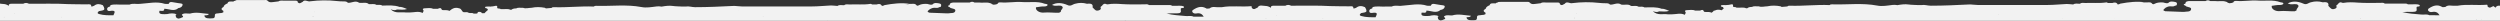
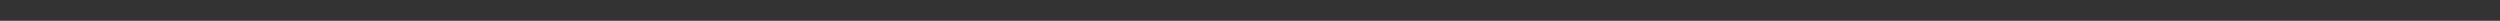
<svg xmlns="http://www.w3.org/2000/svg" width="1680" height="14" viewBox="0 0 1680 14" fill="none">
  <rect x="0" y="0" width="1680" height="14" fill="#333333" stroke="none" />
  <g clip-path="url(#clip0_12161_64307)">
    <path d="M1675.57 4.082C1674.29 4.494 1673.12 6.064 1671.61 4.247C1671.61 3.834 1671.84 3.09 1671.03 3.173C1664.5 3.751 1657.97 2.678 1651.56 3.834C1650.98 3.834 1650.4 3.834 1649.82 3.834C1647.6 4.081 1645.16 3.008 1643.29 4.66C1642.36 4.66 1641.43 5.155 1640.61 4.412C1638.05 3.09 1635.37 3.503 1632.22 5.651C1631.52 5.981 1631.64 6.476 1631.64 6.972C1632.22 7.88 1633.15 8.293 1634.43 8.046C1637.11 7.55 1638.4 8.624 1639.33 10.193C1639.33 10.193 1639.44 10.193 1639.56 10.275H1639.45C1637.11 10.193 1634.78 10.193 1632.45 10.193C1630.82 9.367 1628.96 9.945 1627.21 9.78C1622.9 9.45 1618.58 9.119 1614.39 8.128C1616.72 7.963 1619.05 7.88 1621.5 7.963C1623.48 7.963 1624.3 7.385 1623.95 5.981C1623.95 5.568 1623.95 5.155 1623.95 4.742C1624.41 4.082 1626.74 4.825 1625.93 3.338C1623.83 2.43 1621.5 3.09 1619.28 2.925C1618.93 2.925 1618.58 2.925 1618.12 2.925C1617.42 2.265 1616.37 2.43 1615.44 2.43C1611.13 2.43 1606.81 2.43 1602.62 2.43C1601.69 1.604 1600.41 1.934 1599.36 1.934C1594.46 1.934 1589.45 2.099 1584.56 1.769C1581.18 1.521 1578.03 1.356 1574.77 1.934C1574.53 1.934 1574.42 1.934 1574.3 1.934C1572.55 1.108 1571.74 1.769 1571.04 2.843C1570.69 3.173 1569.87 3.669 1569.99 3.834C1570.57 4.99 1569.99 5.733 1568.47 6.064C1566.73 6.476 1566.14 5.403 1565.33 4.66C1565.09 4.412 1564.86 4.164 1564.63 3.916C1565.09 2.017 1563.93 1.191 1561.25 1.521C1561.13 1.521 1560.9 1.521 1560.78 1.521C1558.22 0.778 1555.65 0.778 1552.97 1.521C1551.23 1.852 1550.06 3.503 1547.85 2.43C1544 0.696 1540.16 0.613 1537.36 2.347C1537.94 2.512 1538.52 2.76 1539.11 2.843C1540.85 3.091 1543.07 2.265 1544.23 3.338C1545.52 4.494 1542.95 5.651 1543.3 6.972C1542.95 7.137 1542.49 7.385 1542.14 7.55C1538.64 7.715 1535.26 7.137 1531.76 7.468C1528.73 7.715 1526.05 5.733 1526.64 3.916C1528.5 3.669 1530.37 3.256 1532.23 3.338C1533.28 3.338 1534.33 3.008 1534.45 2.347C1534.45 1.769 1533.28 1.604 1532.46 1.521H1532.35C1532.35 1.604 1532.35 1.604 1532.35 1.604C1532.35 1.604 1532.35 1.604 1532.46 1.521C1527.57 -0.378 1522.21 0.778 1517.08 0.365C1512.54 0.035 1507.64 1.026 1502.86 0.613C1502.05 0.613 1501.12 0.613 1500.88 1.439C1500.18 2.099 1499.13 2.017 1498.2 2.182C1497.74 2.017 1497.39 1.934 1496.92 1.769C1496.8 1.356 1496.34 1.274 1495.75 1.108C1493.31 0.283 1490.74 1.108 1488.3 0.696C1487.25 0.696 1486.32 0.696 1485.27 0.696C1484.22 0.035 1483.17 0.035 1482.12 0.696C1478.74 0.696 1475.24 0.696 1471.86 0.696C1470.23 0.696 1468.6 0.861 1468.6 2.43C1466.62 3.008 1467.67 3.421 1468.6 3.834C1468.83 3.999 1468.95 4.164 1469.18 4.329C1470.47 4.907 1473.03 4.825 1472.33 6.559C1471.75 8.128 1469.42 7.633 1467.9 7.963C1467.32 8.046 1466.62 7.963 1466.04 7.963C1462.43 7.798 1458.7 7.715 1455.08 7.55C1454.73 7.385 1454.27 7.22 1453.92 7.055C1453.57 6.146 1454.85 5.816 1455.32 5.155C1456.25 4.66 1457.18 4.247 1458.35 4.247C1459.51 4.247 1460.68 4.577 1461.61 3.834C1462.19 3.834 1462.66 3.669 1462.77 3.256C1463.01 2.512 1463.12 1.604 1461.84 1.356C1460.21 1.026 1458.23 0.613 1457.06 2.017C1455.43 2.595 1454.15 1.439 1452.64 1.604C1451 1.604 1449.37 1.769 1447.97 2.512C1447.04 3.09 1446.46 2.843 1445.99 2.182C1444.94 1.108 1443.31 1.769 1442.03 1.604H1441.8C1440.87 1.934 1439.93 1.852 1439 1.769C1439.93 1.769 1440.87 1.687 1441.8 1.604C1436.09 0.696 1430.49 1.439 1424.9 2.43C1424.32 2.678 1423.73 3.09 1422.92 2.925C1422.92 2.843 1422.92 2.678 1422.92 2.595C1422.1 1.521 1420.94 1.521 1419.54 2.017C1418.49 2.017 1417.56 2.017 1416.51 2.017C1416.16 1.852 1415.81 1.521 1415.46 1.604C1410.8 2.347 1406.02 1.769 1401.36 2.017C1400.19 2.017 1398.8 1.604 1397.75 2.512C1396.23 2.595 1394.6 2.017 1393.2 3.008C1391.8 2.925 1390.29 2.678 1388.89 2.678C1384.69 2.843 1380.38 3.338 1376.19 3.338C1360.45 3.421 1344.61 3.338 1328.87 3.338C1327.01 3.338 1325.03 2.925 1323.16 3.008C1314.66 3.421 1306.15 3.834 1297.53 3.834C1295.31 3.834 1293.33 3.008 1291.23 3.421C1290.53 3.421 1289.83 3.421 1289.13 3.421C1286.92 3.256 1284.71 3.338 1282.49 3.008C1280.16 2.678 1277.6 3.008 1275.27 3.421C1275.15 3.503 1275.03 3.503 1274.8 3.421C1273.75 3.256 1272.7 3.173 1271.65 3.338C1268.27 3.751 1264.78 4.412 1261.51 3.751C1251.49 1.852 1241.35 3.256 1231.22 2.925C1230.52 2.925 1229.93 2.925 1229.58 3.421C1220.61 3.008 1211.75 4.164 1202.78 3.834C1202.08 3.834 1201.5 3.834 1201.15 4.329C1199.87 4.412 1198.58 4.577 1197.3 4.66C1197.07 4.494 1196.84 4.329 1196.6 4.247C1193.57 3.669 1190.66 3.586 1187.63 4.247C1185.65 4.247 1183.78 4.99 1181.92 4.247C1180.41 4.412 1178.77 3.834 1177.38 4.66C1176.09 4.66 1174.93 4.825 1174.11 5.568C1173.88 5.568 1173.65 5.568 1173.41 5.568C1171.55 4.66 1169.45 5.32 1167.47 5.155C1167.24 5.155 1167.12 5.155 1166.89 5.155C1166.54 4.412 1164.32 5.155 1164.56 3.999C1164.91 2.595 1163.62 2.843 1162.69 3.091C1161.06 3.503 1159.54 3.338 1157.91 3.421C1157.33 3.421 1156.4 3.421 1156.4 3.999C1156.4 4.494 1157.21 4.577 1157.8 4.742C1158.03 5.073 1158.26 5.403 1158.38 5.651C1157.91 6.064 1157.45 6.476 1156.98 6.889C1156.98 6.889 1156.75 6.889 1156.63 6.807C1154.88 6.311 1153.6 6.476 1152.44 7.055C1151.85 7.055 1151.39 7.22 1151.27 7.715C1150.92 7.963 1150.57 8.293 1150.22 8.541C1149.06 7.963 1147.66 8.046 1146.26 8.046C1145.79 8.046 1145.21 8.046 1144.98 7.633C1144.51 6.311 1143.58 6.559 1142.41 7.137C1141.37 7.137 1140.2 7.137 1139.15 7.137C1137.4 6.311 1135.54 6.807 1133.67 6.807C1132.74 6.807 1131.69 7.22 1132.74 8.128C1132.86 8.789 1132.51 9.367 1132.16 9.945C1129.36 8.541 1126.45 9.615 1123.65 9.615C1122.72 9.615 1121.67 9.615 1120.74 9.615C1117.59 9.119 1113.86 10.606 1110.72 7.55C1110.72 7.55 1110.72 7.55 1110.83 7.55C1112.7 8.211 1113.86 8.211 1114.91 7.633H1115.14C1117.24 7.633 1119.46 8.046 1121.67 7.302C1119.18 6.201 1117.51 5.733 1116.66 5.898C1113.05 4.577 1109.2 4.907 1105.47 4.99C1105.36 4.99 1105.12 4.99 1105.01 4.99C1103.84 4.164 1102.44 4.66 1101.04 4.494C1099.53 3.503 1097.66 4.247 1096.03 3.999C1094.28 2.43 1091.72 3.503 1089.51 3.091C1086.94 1.274 1084.38 3.421 1081.81 3.091C1081.81 3.173 1081.81 3.173 1081.81 3.173C1081.81 3.173 1081.81 3.173 1081.93 3.091C1081.23 2.182 1080.07 2.182 1078.9 2.182C1077.39 2.182 1075.99 2.099 1074.47 1.934C1068.53 1.274 1062.59 1.356 1056.64 2.099C1055.01 2.595 1052.91 0.53 1051.52 2.512C1050.47 2.925 1049.53 4.164 1048.25 2.76C1048.25 1.604 1047.2 1.687 1046.04 1.687C1044.41 1.687 1042.66 1.687 1041.03 1.687C1040.68 1.687 1040.33 1.687 1039.98 1.687C1038.46 1.852 1036.71 1.191 1035.32 2.182C1033.92 2.347 1032.64 2.512 1031.24 2.678C1029.96 2.843 1028.91 2.76 1028.09 1.852C1027.51 1.026 1026.46 1.274 1025.53 1.274C1019.82 1.274 1014.22 1.274 1008.51 1.274C1007.7 1.274 1006.76 1.191 1006.18 1.769C1005.83 1.934 1005.25 1.769 1005.13 2.265C1004.9 2.265 1004.67 2.265 1004.55 2.265C1003.04 2.265 1001.4 1.934 1001.05 3.503C999.656 4.082 998.607 4.742 998.374 5.898C998.141 5.981 997.908 6.146 997.791 6.229C996.509 7.137 996.976 7.88 998.258 8.541C998.258 8.871 998.258 9.119 998.258 9.45C998.258 9.45 998.257 9.532 998.374 9.615V9.45C997.675 9.78 996.976 10.11 996.043 10.028C994.761 10.441 992.431 9.862 992.547 11.514C992.547 12.836 992.431 13.661 990.333 13.579C988.352 13.579 985.905 13.909 985.438 11.679C986.371 11.266 987.886 11.927 988.468 10.606C984.157 10.275 980.078 9.119 975.882 10.358C975.766 10.441 975.649 10.441 975.533 10.358C973.901 10.441 972.27 9.862 970.755 10.771C970.289 11.101 970.172 11.432 970.755 11.679C972.037 12.918 970.172 12.918 969.473 13.414C969.007 13.496 968.541 13.661 968.191 13.744C966.21 13.414 966.21 12.257 966.21 11.184C966.443 11.101 966.676 11.019 966.909 10.936C964.811 9.862 962.714 10.193 960.499 10.688C959.917 10.688 959.218 10.688 958.635 10.771C956.421 10.771 954.556 10.606 955.372 8.459C955.372 8.459 955.372 8.459 955.255 8.459C956.654 8.459 958.751 9.119 958.518 7.137C958.518 7.137 958.518 7.137 958.518 7.055C958.518 7.055 958.518 7.055 958.518 7.137C961.781 7.137 965.161 9.284 968.074 6.642V6.559C968.074 6.559 968.074 6.559 968.074 6.642C969.939 6.476 970.871 5.32 970.871 4.329C970.871 3.503 969.123 3.503 967.958 3.338C966.676 3.09 965.277 2.925 963.996 2.678C962.481 2.347 961.781 2.925 961.548 3.834C961.548 3.834 961.548 3.834 961.548 3.916C961.548 3.916 961.548 3.916 961.548 3.834C960.733 3.834 959.684 3.999 958.984 3.834C953.391 2.017 947.797 3.503 942.203 3.834C939.872 4.247 937.425 3.256 935.211 4.412C933.812 4.412 932.53 4.412 931.132 4.412C931.132 4.412 930.899 4.412 930.782 4.412C927.986 4.577 924.956 3.916 922.275 4.825C922.275 4.825 922.042 4.99 922.159 4.99C922.159 5.073 922.392 5.155 922.508 5.238C922.275 5.403 922.159 5.568 921.926 5.733C920.527 6.064 919.945 6.807 920.178 7.798C920.178 8.293 920.993 8.871 921.809 8.706C926.82 7.88 924.956 10.028 924.373 11.597V11.762C924.489 11.762 924.489 11.762 924.373 11.845C924.373 11.845 924.373 11.679 924.373 11.597C921.11 11.597 917.963 11.679 914.817 10.771C913.418 10.358 913.652 9.945 914.118 9.284C914.351 9.119 914.467 8.954 914.7 8.789C918.43 8.211 918.663 7.963 917.963 6.064C917.73 5.651 917.497 5.238 917.264 4.825C915.283 3.916 913.302 3.669 911.437 5.155C910.855 5.485 910.272 5.733 909.456 5.651C909.456 5.568 909.456 5.403 909.456 5.32C909.456 3.834 907.708 4.247 906.543 4.247C902.231 4.164 897.919 4.247 893.724 4.082C885.449 3.586 877.175 3.916 868.901 3.834H867.619C866.337 3.173 865.055 3.09 863.774 3.834C861.21 3.834 858.646 3.834 856.082 3.834C854.567 3.834 853.868 4.164 854.101 5.238C853.052 4.577 851.77 3.999 850.488 3.999C848.624 3.999 846.176 2.925 845.128 5.073C843.846 5.485 842.68 7.055 841.165 5.238C841.165 4.825 841.398 4.082 840.583 4.164C834.057 4.742 827.531 3.669 821.121 4.825C820.538 4.825 819.956 4.825 819.373 4.825C817.159 5.073 814.711 3.999 812.847 5.651C811.915 5.651 810.982 6.146 810.166 5.403C807.603 4.082 804.922 4.494 801.776 6.642C801.077 6.972 801.193 7.467 801.193 7.963C801.776 8.871 802.708 9.284 803.99 9.037C806.67 8.541 807.952 9.615 808.885 11.184C808.885 11.184 809.001 11.184 809.118 11.266L809.001 11.184C806.67 11.184 804.34 11.184 802.009 11.184C800.377 10.358 798.513 10.936 796.765 10.771C792.453 10.441 788.141 10.11 783.946 9.119C786.276 8.954 788.607 8.871 791.054 8.954C793.036 8.954 793.851 8.376 793.502 6.972C793.502 6.559 793.502 6.146 793.502 5.733C793.968 5.073 796.299 5.816 795.483 4.329C793.385 3.421 791.054 4.082 788.84 3.916C788.491 3.916 788.141 3.916 787.675 3.916C786.976 3.256 785.927 3.421 784.994 3.421C780.683 3.421 776.371 3.421 772.175 3.421C771.243 2.595 769.961 2.925 768.912 2.925C764.018 2.925 759.007 3.09 754.112 2.76C750.733 2.512 747.586 2.347 744.323 2.925C744.09 2.925 743.973 2.925 743.857 2.925C742.109 2.099 741.293 2.76 740.594 3.834C740.244 4.164 739.428 4.66 739.545 4.825C740.128 5.981 739.545 6.724 738.03 7.055C736.282 7.468 735.699 6.394 734.883 5.651C734.65 5.403 734.417 5.155 734.184 4.907C734.65 3.008 733.485 2.182 730.805 2.512C730.688 2.512 730.455 2.512 730.339 2.512C727.775 1.769 725.211 1.769 722.531 2.512C720.782 2.843 719.617 4.494 717.403 3.421C713.557 1.687 709.711 1.604 706.915 3.338C707.497 3.503 708.08 3.751 708.663 3.834C710.411 4.081 712.625 3.256 713.79 4.329C715.072 5.485 712.508 6.642 712.858 7.963C712.508 8.128 712.042 8.376 711.693 8.541C708.196 8.706 704.817 8.128 701.321 8.459C698.291 8.706 695.61 6.724 696.193 4.907C698.058 4.66 699.922 4.247 701.787 4.329C702.836 4.329 703.885 3.999 704.001 3.338C704.001 2.76 702.836 2.595 702.02 2.512H701.904C701.904 2.595 701.904 2.595 701.904 2.595C701.904 2.595 701.903 2.595 702.02 2.512C697.125 0.613 691.765 1.769 686.637 1.356C682.092 1.026 677.198 2.017 672.419 1.604C671.604 1.604 670.671 1.604 670.438 2.43C669.739 3.091 668.69 3.008 667.758 3.173C667.292 3.008 666.942 2.925 666.476 2.76C666.36 2.347 665.893 2.265 665.311 2.099C662.864 1.274 660.3 2.099 657.852 1.687C656.804 1.687 655.871 1.687 654.822 1.687C653.774 1.026 652.725 1.026 651.676 1.687C648.296 1.687 644.8 1.687 641.421 1.687C639.789 1.687 638.158 1.852 638.158 3.421C636.177 3.999 637.225 4.412 638.158 4.825C638.391 4.99 638.507 5.155 638.74 5.32C640.022 5.898 642.586 5.816 641.887 7.55C641.304 9.119 638.973 8.624 637.458 8.954C636.876 9.037 636.176 8.954 635.594 8.954C631.981 8.789 628.252 8.706 624.639 8.541C624.29 8.376 623.823 8.211 623.474 8.046C623.124 7.137 624.406 6.807 624.872 6.146C625.805 5.651 626.737 5.238 627.902 5.238C629.068 5.238 630.233 5.568 631.165 4.825C631.748 4.825 632.214 4.66 632.331 4.247C632.564 3.503 632.68 2.595 631.398 2.347C629.767 2.017 627.786 1.604 626.62 3.008C624.989 3.586 623.707 2.43 622.192 2.595C620.56 2.595 618.929 2.76 617.531 3.503C616.598 4.082 616.016 3.834 615.549 3.173C614.501 2.099 612.869 2.76 611.587 2.595H611.354C610.422 2.925 609.489 2.843 608.557 2.76C609.489 2.76 610.422 2.678 611.354 2.595C605.644 1.687 600.05 2.43 594.456 3.421C593.873 3.669 593.291 4.082 592.475 3.916C592.475 3.834 592.475 3.669 592.475 3.586C591.659 2.512 590.494 2.512 589.095 3.008C588.047 3.008 587.114 3.008 586.065 3.008C585.716 2.843 585.366 2.512 585.017 2.595C580.355 3.338 575.577 2.76 570.916 3.008C569.75 3.008 568.352 2.595 567.303 3.503C565.788 3.586 564.156 3.008 562.758 3.999C561.36 3.916 559.845 3.669 558.446 3.669C554.251 3.834 549.939 4.329 545.744 4.329C530.011 4.412 514.162 4.329 498.429 4.329C496.565 4.329 494.584 3.916 492.719 3.999C484.212 4.412 475.705 4.825 467.081 4.825C464.867 4.825 462.886 3.999 460.788 4.412C460.089 4.412 459.39 4.412 458.69 4.412C456.476 4.247 454.262 4.329 452.048 3.999C449.717 3.669 447.153 3.999 444.822 4.412C444.706 4.494 444.589 4.494 444.356 4.412C443.307 4.247 442.259 4.164 441.21 4.329C437.83 4.742 434.334 5.403 431.071 4.742C421.049 2.843 410.91 4.247 400.771 3.916C400.072 3.916 399.489 3.916 399.14 4.412C390.166 3.999 381.31 5.155 372.336 4.825C371.637 4.825 371.054 4.825 370.705 5.32C369.423 5.403 368.141 5.568 366.859 5.651C366.626 5.485 366.393 5.32 366.16 5.238C363.13 4.66 360.216 4.577 357.186 5.238C355.205 5.238 353.341 5.981 351.476 5.238C349.961 5.403 348.33 4.825 346.931 5.651C345.649 5.651 344.484 5.816 343.668 6.559C343.435 6.559 343.202 6.559 342.969 6.559C341.104 5.651 339.007 6.311 337.025 6.146C336.792 6.146 336.676 6.146 336.443 6.146C336.093 5.403 333.879 6.146 334.112 4.99C334.462 3.586 333.18 3.834 332.247 4.082C330.616 4.494 329.101 4.329 327.469 4.412C326.887 4.412 325.954 4.412 325.954 4.99C325.954 5.485 326.77 5.568 327.353 5.733C327.586 6.064 327.819 6.394 327.936 6.642C327.469 7.055 327.003 7.468 326.537 7.88C326.537 7.88 326.421 7.963 326.304 8.128C326.304 8.211 326.071 8.376 325.954 8.459C325.838 8.624 325.721 8.706 325.605 8.871C325.488 8.871 325.255 8.871 325.139 8.871C324.673 8.871 324.323 8.871 323.857 8.871C323.624 8.293 323.041 7.963 322.109 7.963C321.41 7.963 320.827 8.128 320.943 8.706C320.943 8.706 320.943 8.789 320.943 8.871C320.71 8.871 320.477 9.037 320.244 9.119C319.778 9.119 319.428 9.119 318.962 9.119C318.729 9.119 318.496 9.119 318.263 9.119C317.331 8.376 316.049 9.037 315 8.624C314.068 7.88 312.786 8.293 311.62 8.211C309.989 7.633 310.455 5.898 308.474 5.568C305.56 4.66 303.812 5.898 302.064 7.302C300.899 6.724 299.501 6.807 298.102 6.807C297.636 6.807 297.053 6.807 296.82 6.394C296.354 5.073 295.422 5.32 294.256 5.898C293.208 5.898 292.042 5.898 290.993 5.898C289.245 5.073 287.381 5.568 285.516 5.568C284.584 5.568 283.535 5.981 284.584 6.889C284.7 7.55 284.351 8.128 284.001 8.706C281.204 7.302 278.291 8.376 275.494 8.376C274.562 8.376 273.513 8.376 272.58 8.376C269.434 7.88 265.705 9.367 262.558 6.311C262.558 6.311 262.558 6.311 262.675 6.311C264.539 6.972 265.705 6.972 266.754 6.394H266.987C269.084 6.394 271.299 6.807 273.513 6.064C271.027 4.962 269.356 4.494 268.502 4.66C264.889 3.338 261.043 3.669 257.314 3.751C257.198 3.751 256.964 3.751 256.848 3.751C255.683 2.925 254.284 3.421 252.886 3.256C251.371 2.265 249.506 3.008 247.875 2.76C246.127 1.191 243.563 2.265 241.348 1.852C238.785 0.035 236.221 2.182 233.657 1.852C233.657 1.934 233.657 1.934 233.657 1.934C233.657 1.934 233.657 1.934 233.774 1.852C233.074 0.943 231.909 0.943 230.744 0.943C229.229 0.943 227.83 0.861 226.315 0.696C220.372 0.035 214.428 0.117 208.485 0.861C206.853 1.356 204.756 -0.708 203.357 1.274C202.309 1.687 201.376 2.925 200.094 1.521C200.094 0.365 199.045 0.448 197.88 0.448C196.249 0.448 194.501 0.448 192.869 0.448C192.519 0.448 192.17 0.448 191.82 0.448C190.305 0.613 188.557 -0.048 187.159 0.943C185.76 1.108 184.478 1.274 183.08 1.439C181.798 1.604 180.749 1.521 179.933 0.613C179.351 -0.213 178.302 0.035 177.37 0.035C171.659 0.035 166.065 0.035 160.355 0.035C159.539 0.035 158.607 -0.048 158.024 0.53C157.675 0.695 157.092 0.53 156.976 1.026C156.742 1.026 156.509 1.026 156.393 1.026C154.878 1.026 153.246 0.696 152.897 2.265C151.498 2.843 150.449 3.503 150.216 4.66C149.983 4.742 149.75 4.907 149.634 4.99C148.352 5.898 148.818 6.642 150.1 7.302C150.1 7.633 150.1 7.88 150.1 8.211C150.1 8.211 150.1 8.293 150.216 8.376V8.211C149.517 8.541 148.818 8.871 147.886 8.789C146.604 9.202 144.273 8.624 144.39 10.275C144.39 11.597 144.273 12.423 142.175 12.34C140.194 12.34 137.747 12.67 137.281 10.441C138.213 10.028 139.728 10.688 140.311 9.367C135.999 9.037 131.92 7.88 127.725 9.119C127.608 9.202 127.492 9.202 127.375 9.119C125.744 9.202 124.112 8.624 122.597 9.532C122.131 9.862 122.014 10.193 122.597 10.441C123.879 11.679 122.014 11.679 121.315 12.175C120.849 12.258 120.383 12.423 120.033 12.505C118.052 12.175 118.052 11.019 118.052 9.945C118.285 9.862 118.518 9.78 118.751 9.697C116.654 8.624 114.556 8.954 112.342 9.45C111.759 9.45 111.06 9.45 110.477 9.532C108.263 9.532 106.398 9.367 107.214 7.22C107.214 7.22 107.214 7.22 107.098 7.22C108.496 7.22 110.594 7.88 110.361 5.898C110.361 5.898 110.361 5.898 110.361 5.816C110.361 5.816 110.361 5.816 110.361 5.898C113.624 5.898 117.003 8.046 119.917 5.403V5.32C119.917 5.32 119.917 5.32 119.917 5.403C121.781 5.238 122.714 4.082 122.714 3.091C122.714 2.265 120.966 2.265 119.8 2.099C118.518 1.852 117.12 1.687 115.838 1.439C114.323 1.108 113.624 1.687 113.391 2.595C113.391 2.595 113.391 2.595 113.391 2.678C113.391 2.678 113.391 2.678 113.391 2.595C112.575 2.595 111.526 2.76 110.827 2.595C105.233 0.778 99.639 2.265 94.046 2.595C91.715 2.925 89.267 2.017 87.053 3.091C85.655 3.091 84.373 3.091 82.975 3.091C82.975 3.091 82.741 3.091 82.625 3.091C79.828 3.256 76.798 2.595 74.118 3.503C74.118 3.503 73.885 3.669 74.001 3.669C74.001 3.751 74.234 3.834 74.351 3.916C74.118 4.082 74.001 4.247 73.768 4.412C72.37 4.742 71.787 5.485 72.02 6.476C72.02 6.972 72.836 7.55 73.651 7.385C78.663 6.559 76.798 8.706 76.215 10.275V10.441C76.332 10.441 76.332 10.441 76.215 10.523C76.215 10.523 76.215 10.358 76.215 10.275C72.952 10.275 69.806 10.358 66.659 9.45C65.261 9.037 65.494 8.624 65.96 7.963C66.193 7.798 66.31 7.633 66.543 7.468C70.272 6.889 70.505 6.642 69.806 4.742C69.573 4.329 69.34 3.916 69.107 3.503C67.009 2.595 65.144 2.347 63.28 3.834C62.697 4.164 62.114 4.412 61.299 4.329C61.299 4.247 61.299 4.082 61.299 3.999C61.299 2.512 59.55 2.925 58.385 2.925C54.073 2.843 49.761 2.925 45.566 2.76C37.292 2.265 29.018 2.595 20.744 2.512C20.277 2.512 19.928 2.512 19.462 2.512C18.18 1.852 16.898 1.769 15.616 2.512C13.052 2.512 10.488 2.512 7.925 2.512C6.41 2.512 5.71 2.843 5.943 3.916C4.895 3.256 3.613 2.678 2.331 2.678C1.632 2.678 0.699 2.512 0 2.43V93.191C2.564 93.686 5.011 93.604 7.575 93.191C7.925 93.191 8.274 93.191 8.507 93.026C10.139 92.695 11.537 91.787 13.518 92.117C13.985 92.365 14.451 92.695 14.917 92.943C15.616 94.099 17.014 93.934 18.296 93.852C19.345 94.182 20.394 94.512 21.443 94.843C22.492 95.503 23.541 95.503 24.589 94.843C26.337 94.677 28.202 95.255 29.717 94.43H29.95C29.95 94.347 30.183 94.347 30.183 94.347C32.747 94.264 35.427 94.76 37.991 94.182C38.224 94.182 38.457 94.182 38.69 94.017C39.273 94.017 39.972 93.934 40.555 93.852C41.254 93.852 41.837 93.934 42.536 94.017C45.1 94.677 47.78 94.925 50.461 94.925H50.927C53.024 95.916 55.239 95.173 57.453 95.421C57.686 95.586 58.035 95.586 58.385 95.668C60.599 96.246 62.93 96.081 65.261 95.503L65.494 95.421H65.844C66.543 95.255 67.242 95.255 67.941 95.255C67.242 95.255 66.543 95.421 65.844 95.421C67.359 95.338 69.106 95.916 70.505 95.008C70.971 95.008 71.321 95.008 71.787 95.008C73.768 96.081 76.099 95.255 78.196 95.586C78.196 95.531 78.196 95.503 78.196 95.503C78.196 95.503 78.196 95.503 78.196 95.586C80.527 96.412 82.975 95.834 85.422 95.999C88.685 96.825 91.831 96.742 95.094 95.999H95.327C95.327 95.916 95.561 95.999 95.561 95.999C98.823 96.081 102.087 95.255 105.35 95.668V95.586C105.35 95.586 105.35 95.586 105.233 95.668C105.699 95.999 106.398 96.081 106.981 96.081C113.624 96.081 120.15 96.081 126.792 96.081C127.492 96.081 128.074 96.081 128.541 95.586C129.589 95.503 130.871 95.916 131.804 95.173H132.037C132.037 95.09 132.27 95.173 132.27 95.173C133.668 95.173 135.067 95.586 136.348 94.843V94.677C137.397 94.843 138.446 95.09 139.612 95.255C140.544 95.999 141.709 95.586 142.875 95.668C143.341 96.246 144.156 96.081 144.856 96.164C149.051 96.825 153.363 96.494 157.558 96.659C158.141 97.072 158.957 97.072 159.656 97.072C165.832 97.072 172.125 97.072 178.302 97.072C178.885 98.229 180.283 98.063 181.565 97.981C182.963 97.898 184.245 97.65 185.644 97.485C184.944 97.485 184.245 97.403 183.43 97.32C184.129 97.32 184.944 97.32 185.644 97.485H185.76C188.208 97.403 190.771 97.981 193.102 97.072C193.801 97.238 194.384 97.403 195.083 97.485C197.764 98.476 200.677 97.733 203.474 97.898C208.835 99.054 214.312 98.476 219.673 98.559C223.052 98.641 226.548 97.898 230.044 97.898H230.277C232.725 97.816 235.172 98.394 237.619 97.485H237.852C237.852 97.403 238.085 97.485 238.085 97.485C240.999 97.568 243.796 97.238 246.593 96.742C246.826 96.742 247.175 96.742 247.408 96.577C249.156 95.668 251.371 95.834 253.119 95.173C254.867 95.008 256.731 95.668 258.363 94.76C260.81 94.76 263.257 94.76 265.705 94.76C265.938 94.76 266.171 94.76 266.521 94.76C267.103 94.595 267.686 94.595 268.269 94.595C267.686 94.595 267.103 94.677 266.521 94.76C267.686 94.76 268.968 95.09 270.017 94.43C270.133 94.264 270.366 94.099 270.483 93.934C270.716 93.604 270.483 93.108 271.182 93.026C273.396 93.026 275.61 93.026 277.825 93.026C277.592 95.421 280.155 94.677 281.903 94.843C284.7 95.338 286.215 94.182 287.381 92.613C289.129 92.613 290.76 92.613 292.508 92.613V92.53C292.508 92.53 292.508 92.53 292.392 92.613C294.14 93.191 295.888 93.273 297.636 92.613C298.219 92.613 298.801 92.613 299.384 92.613C300.316 92.448 301.132 93.521 302.064 92.613C303.346 92.695 303.579 91.87 304.046 91.291C304.745 91.291 305.327 91.291 306.027 91.291C308.474 91.87 308.707 93.769 310.455 94.843C312.087 95.668 313.951 94.843 315.699 95.338C318.496 95.999 321.293 96.164 324.09 95.338C325.139 95.255 326.537 95.834 327.236 94.76C327.236 94.677 327.236 94.512 327.236 94.43C327.353 94.43 327.469 94.43 327.586 94.43C328.635 94.264 329.684 94.099 329.8 93.108C330.383 92.365 331.082 91.87 332.364 92.2C332.947 92.861 332.83 93.521 332.364 94.182C332.364 94.76 332.597 95.338 333.762 95.255C333.996 95.255 334.112 95.421 334.345 95.503C336.559 96.494 339.123 95.751 341.454 95.999C342.969 96.99 344.834 96.246 346.465 96.494C348.213 97.485 349.961 96.247 351.709 96.412C352.991 96.494 353.807 95.999 352.642 95.09C351.243 93.934 352.059 93.439 353.69 93.356C355.089 93.273 356.487 93.273 357.886 93.356C359.517 93.439 360.449 93.934 359.168 95.09C358.468 95.668 358.119 96.742 359.284 96.494C362.198 95.916 364.412 97.733 367.092 97.403C367.558 97.568 368.024 97.733 368.491 97.898C370.821 98.311 373.269 99.137 375.25 97.485C375.25 97.485 375.366 97.485 375.483 97.32C377.347 96.907 379.212 96.907 381.077 97.155C381.426 97.155 381.776 97.32 382.009 97.238C383.058 97.403 384.223 97.568 385.272 97.733C386.67 97.981 387.603 98.063 388.535 97.32C390.166 96.99 391.565 97.485 393.08 97.816C393.43 98.476 394.245 98.559 395.061 98.724C396.809 99.632 398.907 98.889 400.771 99.22C402.053 99.88 403.452 99.88 404.734 99.22C405.782 99.22 406.831 99.22 407.764 99.22C408.23 99.385 408.696 99.55 409.162 99.715C411.143 100.458 413.008 100.458 414.989 99.715H415.455C415.921 99.715 416.387 99.715 416.853 99.632C417.203 99.632 417.553 99.632 417.902 99.632C420.466 99.55 423.03 99.88 425.594 99.88C432.003 99.88 438.413 100.128 444.706 98.972C445.755 99.632 446.804 99.632 447.969 98.972C450.766 98.807 453.446 98.311 456.243 98.476C456.476 98.641 456.826 98.807 457.059 98.972C458.341 100.376 460.322 100.376 462.303 100.293C464.168 100.293 466.032 100.789 467.897 100.293C469.179 100.211 470.694 100.706 471.859 99.88C473.374 99.88 474.772 99.798 476.287 99.632C478.618 99.302 479.55 98.559 478.851 96.99C478.152 95.421 476.754 94.677 474.539 95.751C474.539 95.916 474.539 95.999 474.423 96.164C473.374 96.164 472.442 96.164 471.393 96.164C470.81 95.586 470.111 95.338 469.179 95.421C466.032 95.668 462.769 95.999 459.623 96.247C458.69 96.247 457.875 96.412 457.059 96.742C454.961 96.907 452.863 96.742 450.882 96.329C446.804 95.338 442.958 96.659 438.996 96.825C437.714 96.494 436.315 96.329 434.917 96.412C426.992 96.577 419.184 96.825 411.376 97.733C410.444 96.825 408.929 95.338 407.997 95.586C406.482 95.916 405.083 95.751 403.685 95.916C403.452 94.925 402.869 94.512 401.471 95.09C400.538 95.503 399.722 95.916 398.907 96.329C398.091 96.329 397.275 96.329 396.576 96.825C393.196 96.825 389.817 96.825 386.437 96.494C385.272 96.494 384.107 96.494 382.941 96.494C382.592 96.329 382.242 96.164 381.892 96.081C380.96 95.751 379.328 95.999 379.562 95.008C379.795 94.182 381.426 94.347 382.358 94.43C386.903 94.677 390.516 92.613 394.711 92.035C395.294 91.87 395.877 91.704 396.459 91.539C397.741 91.704 398.208 92.778 399.723 92.778C405.083 92.778 410.327 92.861 415.688 92.778C418.252 92.778 420.583 92.2 422.913 91.622C425.244 92.365 426.526 91.622 427.575 90.631C427.925 90.383 428.274 90.218 428.624 89.97C430.139 89.97 431.421 89.64 432.703 89.227C433.518 89.227 434.334 89.227 435.15 89.227H435.499C436.432 90.053 437.597 89.64 438.762 89.722C439.112 90.053 439.928 90.548 439.811 90.713C438.413 93.191 440.627 92.365 442.259 92.035C442.841 91.952 443.541 92.035 444.123 91.952C443.89 91.952 443.657 91.87 443.424 91.787C443.657 91.787 443.89 91.787 444.123 91.952H444.473C445.522 92.695 446.57 92.613 447.736 91.952C448.202 91.952 448.668 91.787 449.134 91.704C449.6 91.704 449.95 91.787 450.416 91.87C451.931 92.53 453.446 92.53 454.961 91.87C456.01 91.622 456.476 90.713 457.641 90.548C457.875 90.796 458.108 91.044 458.341 91.291C458.69 91.622 458.923 91.87 459.273 92.2C459.273 92.2 459.273 92.282 459.39 92.365C459.739 92.943 459.856 93.604 461.254 93.521C462.303 93.521 462.653 93.108 462.769 92.613C462.886 92.613 463.119 92.613 463.235 92.613C463.235 92.53 463.235 92.448 463.235 92.448V92.613C464.401 92.778 465.449 92.778 466.498 92.117C466.731 91.952 466.848 91.787 466.848 91.622C467.431 91.622 468.013 91.622 468.246 92.117C467.78 92.861 466.032 92.117 465.799 93.604C467.314 92.943 468.713 93.273 470.111 93.273C472.092 93.273 475.472 93.273 475.705 92.613C475.705 92.448 475.821 92.282 475.938 92.2C477.22 92.2 478.618 92.2 479.9 92.2C480.133 92.2 480.366 92.2 480.599 92.2C481.765 92.448 483.047 92.695 484.212 92.282C484.678 93.026 485.61 92.53 486.31 92.613C487.358 93.356 488.64 92.943 489.806 93.026C490.738 93.686 491.787 93.604 492.719 93.026C493.185 93.026 493.535 93.026 494.001 93.026C496.332 93.026 499.362 93.439 497.264 90.466C496.915 89.888 497.497 89.888 497.963 89.805C498.896 89.557 499.828 89.227 500.877 88.897C501.226 89.062 501.459 89.227 501.809 89.392C504.256 90.466 505.771 89.722 506.937 88.071C507.869 87.823 508.685 88.236 509.617 88.318C509.85 88.484 509.967 88.649 510.2 88.814C511.015 89.64 512.181 89.227 513.23 89.309C513.579 89.392 513.812 89.475 514.162 89.557C514.279 89.805 514.512 89.97 514.628 90.218C514.162 90.713 513.812 91.126 513.346 91.622C512.647 92.117 512.53 92.53 513.346 93.026C515.677 93.934 518.241 93.273 520.688 93.439C522.902 93.686 524.534 93.026 525.583 91.539C525.583 91.457 525.583 91.291 525.583 91.209C527.564 91.209 529.428 91.044 531.41 91.044C533.041 91.622 534.789 91.87 536.537 91.457C537.003 91.622 537.353 91.787 537.819 91.952C537.819 92.861 538.518 93.604 539.684 93.191C540.966 92.695 539.101 92.2 539.218 91.622C540.033 91.291 540.499 90.548 541.548 90.631C543.18 89.722 544.462 88.318 546.909 88.814C547.608 90.053 549.473 90.383 550.638 91.126C551.104 91.457 551.57 91.704 552.037 92.035C552.037 92.613 552.852 92.365 553.318 92.53C554.833 93.273 556.349 94.43 557.747 92.53L557.98 92.448H558.33C558.679 92.282 559.029 92.282 559.495 92.282C559.145 92.282 558.679 92.448 558.33 92.53C560.544 92.365 562.758 93.026 564.856 92.117C565.555 91.539 566.837 91.87 567.419 91.126C568.002 90.713 568.701 90.218 569.284 89.805C573.246 89.144 577.325 90.135 581.287 89.805C582.569 89.805 583.385 90.135 583.502 91.126C583.385 91.209 583.269 91.291 583.035 91.209C582.336 91.374 581.521 91.622 581.87 92.2C582.22 92.778 583.035 92.53 583.502 92.117H583.968C586.765 92.035 589.562 91.539 592.475 91.704C593.524 91.704 594.806 92.035 595.738 91.209H596.204C597.486 91.209 598.768 91.374 600.05 91.209C602.963 90.961 605.877 91.787 608.674 90.713C608.907 90.548 609.14 90.383 609.256 90.218V90.383C610.072 90.796 610.422 90.548 610.538 89.97C610.771 89.144 611.004 88.401 611.237 87.575C611.937 87.493 612.636 87.41 613.335 87.245C614.151 87.493 614.967 87.74 615.782 87.988C616.715 88.649 617.88 88.318 618.929 88.401C619.046 89.392 618.23 90.879 621.027 90.631C622.891 90.631 624.639 90.713 626.504 90.631C628.135 90.466 629.65 91.787 631.282 90.796H635.128C635.361 89.805 633.613 89.64 634.195 88.979C637.342 88.979 640.488 88.979 643.518 88.979C645.616 89.557 647.947 89.557 649.928 90.383C651.792 90.879 653.657 91.126 655.405 90.548C655.755 90.548 655.988 90.548 656.221 90.218C657.153 90.053 657.736 89.557 658.202 88.979C658.435 88.979 658.668 88.897 658.901 88.814C659.134 88.814 659.367 88.814 659.6 88.814C660.766 89.227 660.766 90.383 662.164 90.631C663.33 90.796 664.495 91.457 665.777 91.209C667.642 91.374 669.506 91.374 670.438 89.888C671.487 89.475 672.07 90.548 673.002 90.218C673.818 90.383 674.75 90.548 675.566 90.713C677.198 91.126 678.829 91.704 680.694 91.126C680.927 91.126 681.16 91.209 681.393 91.291C683.141 92.117 685.006 91.539 686.754 91.622H686.987C688.851 91.622 690.716 91.622 692.581 91.622H693.047C694.911 92.53 697.009 91.952 698.99 92.035H699.573C699.806 92.117 700.155 92.2 700.388 92.2C702.952 92.695 705.4 92.695 707.963 92.035C708.896 91.787 708.196 90.796 709.129 90.548C710.411 90.961 709.362 92.53 711.226 92.448C712.275 93.191 713.441 93.108 714.49 92.448C715.072 92.117 714.956 91.704 714.14 91.539C714.14 91.787 714.14 91.952 713.907 92.035C713.907 91.87 714.023 91.704 714.14 91.539C714.023 91.539 713.907 91.539 713.79 91.539C713.557 90.961 714.14 90.548 714.49 90.135C715.888 89.475 717.403 89.722 718.918 89.722C719.384 90.053 719.734 90.383 720.2 90.713C721.249 91.374 716.937 92.365 720.549 92.861C720.783 92.861 721.016 92.778 721.249 92.695C721.016 92.695 720.783 92.778 720.549 92.861C722.414 92.861 724.395 92.861 726.26 92.861C725.91 92.861 725.677 92.778 725.327 92.695C725.677 92.695 725.91 92.695 726.26 92.861H726.609C728.707 93.604 730.921 93.604 733.019 92.861C733.252 92.861 733.485 92.861 733.718 92.861C734.65 93.604 735.932 93.191 737.098 93.273H737.564C739.312 93.852 741.06 93.934 742.808 93.439C742.925 93.439 743.158 93.439 743.391 93.273C744.44 93.439 745.488 93.604 746.654 93.769C748.052 94.677 748.868 93.769 749.917 93.273C750.15 93.108 750.266 92.943 750.499 92.778C751.781 91.787 753.18 92.778 754.462 92.613C755.044 92.861 755.744 93.108 756.326 93.356C757.725 94.099 759.356 93.604 760.871 93.769C762.153 94.677 763.785 94.099 765.183 94.264C766.815 95.503 767.514 93.934 768.563 93.686C769.262 93.686 769.961 93.686 770.66 93.686L771.243 93.852C772.642 94.76 774.39 94.182 776.021 94.264C776.837 95.008 778.119 94.43 779.051 94.76C779.983 95.503 781.149 95.09 782.314 95.173C783.713 96.081 785.461 95.503 786.976 95.586C787.558 95.586 788.141 95.586 788.724 95.586C790.122 96.412 791.754 95.834 793.269 95.999C793.035 95.999 792.919 95.916 792.686 95.834C792.919 95.834 793.035 95.834 793.269 95.999H796.532C798.396 96.742 800.377 96.659 802.358 96.164C803.291 96.081 804.34 95.916 805.272 95.834C806.204 95.834 807.137 95.916 808.069 95.999C809.817 96.659 811.448 96.825 813.196 96.247C813.43 96.247 813.663 96.164 813.896 95.999C815.178 95.916 816.693 96.412 817.858 95.586C818.091 95.503 818.208 95.338 818.441 95.255C820.538 95.668 822.636 95.668 824.734 95.503C825.666 95.255 826.482 94.925 827.414 94.677C829.162 93.521 830.91 95.503 832.775 94.677H833.241C834.173 94.677 835.222 94.925 836.97 94.182C832.775 93.108 829.279 93.026 825.666 93.769C824.151 93.686 822.17 94.347 821.237 93.356C820.305 92.365 823.102 92.448 823.102 91.457C824.151 91.457 825.2 91.457 826.365 91.457C826.831 91.622 827.297 91.787 827.764 91.952V91.704C827.764 91.704 827.764 91.704 827.88 91.704C827.88 91.704 827.88 91.87 827.764 91.87C830.91 92.2 833.94 91.87 836.737 90.879C837.203 91.044 837.553 91.126 838.019 91.291C838.951 92.117 840.117 92.282 841.515 92.2H841.981C842.564 93.026 843.496 93.604 844.661 94.099C844.895 94.182 845.011 94.264 845.244 94.347C845.71 94.512 846.293 94.512 846.759 94.347C846.876 94.347 847.109 94.43 847.225 94.512C850.139 95.338 853.052 95.255 855.966 94.76C856.315 94.76 856.665 94.76 856.898 94.595C858.529 94.347 859.928 93.356 861.909 93.686C862.375 93.934 862.841 94.264 863.307 94.512C864.007 95.668 865.405 95.503 866.687 95.421C867.736 95.751 868.785 96.081 869.833 96.412C870.882 97.072 871.931 97.072 872.98 96.412C874.728 96.247 876.593 96.825 878.108 95.999H878.341C878.341 95.916 878.574 95.916 878.574 95.916C881.138 95.834 883.818 96.329 886.382 95.751C886.615 95.751 886.848 95.751 887.081 95.586C887.664 95.586 888.363 95.503 888.946 95.421C889.645 95.421 890.227 95.503 890.927 95.586C893.491 96.247 896.171 96.494 898.851 96.494H899.317C901.415 97.485 903.629 96.742 905.844 96.99C906.077 97.155 906.426 97.155 906.776 97.238C908.99 97.816 911.321 97.65 913.651 97.072L913.885 96.99H914.234C914.933 96.825 915.633 96.825 916.332 96.825C915.633 96.825 914.933 96.99 914.234 96.99C915.749 96.907 917.497 97.485 918.896 96.577C919.362 96.577 919.711 96.577 920.178 96.577C922.159 97.65 924.489 96.825 926.587 97.155C928.918 97.981 931.365 97.403 933.812 97.568C937.075 98.394 940.222 98.311 943.485 97.568H943.718C943.718 97.485 943.951 97.568 943.951 97.568C947.214 97.65 950.477 96.825 953.74 97.238C954.206 97.568 954.906 97.65 955.488 97.65C962.131 97.65 968.657 97.65 975.3 97.65C975.999 97.65 976.582 97.65 977.048 97.155C978.097 97.072 979.378 97.485 980.311 96.742H980.544C980.544 96.659 980.777 96.742 980.777 96.742C982.175 96.742 983.574 97.155 984.856 96.412V96.247C985.905 96.412 986.953 96.659 988.119 96.825C989.051 97.568 990.216 97.155 991.382 97.238C991.848 97.816 992.664 97.65 993.363 97.733C997.558 98.394 1001.87 98.063 1006.07 98.229C1006.65 98.641 1007.46 98.641 1008.16 98.641C1014.34 98.641 1020.63 98.641 1026.81 98.641C1027.39 99.798 1028.79 99.632 1030.07 99.55C1031.47 99.467 1032.75 99.22 1034.15 99.055C1033.45 99.055 1032.75 98.972 1031.94 98.889C1032.64 98.889 1033.45 98.889 1034.15 99.055H1034.27C1036.71 98.972 1039.28 99.55 1041.61 98.641C1042.31 98.807 1042.89 98.972 1043.59 99.055C1046.27 100.045 1049.18 99.302 1051.98 99.467C1057.34 100.624 1062.82 100.045 1068.18 100.128C1071.56 100.211 1075.06 99.467 1078.55 99.467H1078.78C1081.23 99.385 1083.68 99.963 1086.13 99.055L1086.36 98.972H1086.59C1089.51 99.054 1092.3 98.724 1095.1 98.229C1095.33 98.229 1095.68 98.229 1095.92 98.063C1097.66 97.155 1099.88 97.32 1101.63 96.659C1103.37 96.494 1105.24 97.155 1106.87 96.247C1109.32 96.247 1111.76 96.247 1114.21 96.247C1114.45 96.247 1114.68 96.247 1115.03 96.247C1115.61 96.081 1116.19 96.081 1116.78 96.081C1116.19 96.081 1115.61 96.164 1115.03 96.247C1116.19 96.247 1117.48 96.577 1118.52 95.916C1118.64 95.751 1118.87 95.586 1118.99 95.421C1119.22 95.09 1118.99 94.595 1119.69 94.512C1121.9 94.512 1124.12 94.512 1126.33 94.512C1126.1 96.907 1128.66 96.164 1130.41 96.329C1133.21 96.825 1134.72 95.668 1135.89 94.099C1137.64 94.099 1139.27 94.099 1141.02 94.099V94.017C1141.02 94.017 1141.02 94.017 1140.9 94.099C1142.65 94.677 1144.4 94.76 1146.14 94.099C1146.73 94.099 1147.31 94.099 1147.89 94.099C1148.82 93.934 1149.64 95.008 1150.57 94.099C1151.85 94.182 1152.09 93.356 1152.55 92.778C1153.25 92.778 1153.83 92.778 1154.53 92.778C1156.98 93.356 1157.21 95.255 1158.96 96.329C1160.59 97.155 1162.46 96.329 1164.21 96.825C1167 97.485 1169.8 97.65 1172.6 96.825C1173.65 96.742 1175.04 97.32 1175.74 96.247C1175.74 96.164 1175.74 95.999 1175.74 95.916C1175.86 95.916 1175.98 95.916 1176.09 95.916C1177.14 95.751 1178.19 95.586 1178.31 94.595C1178.89 93.852 1179.59 93.356 1180.87 93.686C1181.45 94.347 1181.34 95.008 1180.87 95.668C1180.87 96.246 1181.1 96.825 1182.27 96.742C1182.5 96.742 1182.62 96.907 1182.85 96.99C1185.07 97.981 1187.63 97.238 1189.96 97.485C1191.48 98.476 1193.34 97.733 1194.97 97.981C1196.72 98.972 1198.47 97.733 1200.22 97.898C1201.5 97.981 1202.31 97.485 1201.15 96.577C1199.75 95.421 1200.57 94.925 1202.2 94.843C1203.6 94.76 1204.99 94.76 1206.39 94.843C1208.02 94.925 1208.96 95.421 1207.67 96.577C1206.98 97.155 1206.63 98.229 1207.79 97.981C1210.7 97.403 1212.92 99.22 1215.6 98.889C1216.07 99.055 1216.53 99.22 1217 99.385C1219.33 99.798 1221.78 100.624 1223.76 98.972C1223.76 98.972 1223.87 98.972 1223.99 98.807C1225.85 98.394 1227.72 98.394 1229.58 98.641C1229.93 98.641 1230.28 98.807 1230.52 98.724C1231.56 98.889 1232.73 99.054 1233.78 99.22C1235.18 99.467 1236.11 99.55 1237.04 98.807C1238.67 98.476 1240.07 98.972 1241.59 99.302C1241.94 99.963 1242.75 100.045 1243.57 100.211C1245.32 101.119 1247.41 100.376 1249.28 100.706C1250.56 101.367 1251.96 101.367 1253.24 100.706C1254.29 100.706 1255.34 100.706 1256.27 100.706C1256.74 100.871 1257.2 101.036 1257.67 101.202C1259.65 101.945 1261.52 101.945 1263.5 101.202H1263.96C1264.43 101.202 1264.89 101.202 1265.36 101.119C1265.71 101.119 1266.06 101.119 1266.41 101.119C1268.97 101.037 1271.54 101.367 1274.1 101.367C1280.51 101.367 1286.92 101.615 1293.21 100.458C1294.26 101.119 1295.31 101.119 1296.48 100.458C1299.27 100.293 1301.95 99.798 1304.75 99.963C1304.98 100.128 1305.33 100.293 1305.57 100.458C1306.85 101.862 1308.83 101.862 1310.81 101.78C1312.67 101.78 1314.54 102.275 1316.4 101.78C1317.69 101.697 1319.2 102.193 1320.37 101.367C1321.88 101.367 1323.28 101.284 1324.79 101.119C1327.13 100.789 1328.06 100.045 1327.36 98.476C1326.66 96.907 1325.26 96.164 1323.05 97.238C1323.05 97.403 1323.05 97.485 1322.93 97.65C1321.88 97.65 1320.95 97.65 1319.9 97.65C1319.32 97.072 1318.62 96.825 1317.69 96.907C1314.54 97.155 1311.28 97.485 1308.13 97.733C1307.2 97.733 1306.38 97.898 1305.57 98.229C1303.47 98.394 1301.37 98.229 1299.39 97.816C1295.31 96.825 1291.47 98.146 1287.5 98.311C1286.22 97.981 1284.82 97.816 1283.42 97.898C1275.5 98.063 1267.69 98.311 1259.88 99.22C1258.95 98.311 1257.44 96.825 1256.5 97.072C1254.99 97.403 1253.59 97.238 1252.19 97.403C1251.96 96.412 1251.38 95.999 1249.98 96.577C1249.05 96.99 1248.23 97.403 1247.41 97.816C1246.6 97.816 1245.78 97.816 1245.08 98.311C1241.7 98.311 1238.32 98.311 1234.94 97.981C1233.78 97.981 1232.61 97.981 1231.45 97.981C1231.1 97.816 1230.75 97.65 1230.4 97.568C1229.47 97.238 1227.84 97.485 1228.07 96.494C1228.3 95.668 1229.93 95.834 1230.87 95.916C1235.41 96.164 1239.02 94.099 1243.22 93.521C1243.8 93.356 1244.38 93.191 1244.97 93.026C1246.25 93.191 1246.71 94.264 1248.23 94.264C1253.59 94.264 1258.83 94.347 1264.2 94.264C1268.39 94.264 1272.12 92.778 1276.2 92.117C1276.32 92.035 1276.43 91.952 1276.66 91.87C1277.36 92.035 1278.18 91.87 1278.88 91.539C1279.35 91.539 1279.81 91.374 1280.28 91.291C1280.74 91.291 1281.09 91.374 1281.56 91.457C1283.07 92.117 1284.59 92.117 1286.1 91.457C1287.27 91.126 1287.85 90.053 1289.37 90.135C1289.95 90.135 1291.12 89.97 1290.77 90.631C1289.6 92.943 1291.81 92.282 1293.45 92.365C1293.8 92.365 1294.15 92.365 1294.49 92.365C1294.49 92.282 1294.49 92.2 1294.49 92.2V92.365C1295.66 92.53 1296.71 92.53 1297.76 91.87C1299.16 90.961 1296.24 90.713 1297.29 89.805C1299.27 89.805 1301.25 89.475 1303 90.466C1302.3 91.044 1300.44 90.796 1300.9 91.87C1301.25 93.026 1302.65 92.943 1304.05 92.613C1304.87 92.448 1305.8 92.613 1306.61 92.365C1306.85 92.613 1307.08 92.861 1307.31 93.108C1307.66 93.439 1307.9 93.686 1308.25 94.017C1308.83 94.595 1308.71 95.503 1310.23 95.421C1311.74 95.421 1311.74 94.677 1311.86 93.934C1312.09 92.861 1313.37 93.191 1314.42 93.191C1315.12 93.934 1316.75 93.191 1317.34 94.099C1316.87 94.843 1315.12 94.099 1314.89 95.586C1316.4 94.925 1317.8 95.255 1319.2 95.255C1321.18 95.255 1324.56 95.255 1324.79 94.595C1325.84 92.448 1328.06 93.273 1329.81 93.026C1332.37 92.613 1335.05 92.53 1336.8 90.796C1336.91 90.631 1337.15 90.466 1337.26 90.3H1337.96C1338.55 90.3 1339.36 90.3 1339.13 89.64C1338.9 89.062 1338.2 88.979 1337.61 88.979C1337.96 88.731 1338.2 88.401 1338.55 87.988C1339.48 87.74 1340.29 88.153 1341.23 88.236C1341.46 88.401 1341.58 88.566 1341.81 88.731C1342.62 89.557 1343.79 89.144 1344.84 89.227C1345.19 89.309 1345.42 89.392 1345.77 89.475C1345.89 89.722 1346.12 89.888 1346.24 90.135C1345.77 90.631 1345.42 91.044 1344.96 91.539C1344.26 92.035 1344.14 92.448 1344.96 92.943C1347.29 93.852 1349.85 93.191 1352.3 93.356C1354.51 93.604 1356.14 92.943 1357.19 91.457C1357.19 91.374 1357.19 91.209 1357.19 91.126C1359.17 91.126 1361.04 90.961 1363.02 90.961C1364.65 91.539 1366.4 91.787 1368.15 91.374C1368.61 91.539 1368.96 91.704 1369.43 91.87C1369.43 92.778 1370.13 93.521 1371.29 93.108C1372.57 92.613 1370.71 92.117 1370.83 91.539C1371.64 91.209 1372.11 90.466 1373.16 90.548C1374.79 89.64 1376.07 88.236 1378.52 88.731C1379.22 89.97 1381.08 90.3 1382.25 91.044C1382.71 91.374 1383.18 91.622 1383.65 91.952C1383.65 92.53 1384.46 92.282 1384.93 92.448C1386.44 93.191 1387.96 94.347 1389.36 92.448L1389.59 92.365H1389.94C1390.29 92.2 1390.64 92.2 1391.1 92.2C1390.75 92.2 1390.29 92.365 1389.94 92.448C1392.15 92.282 1394.37 92.943 1396.47 92.035C1397.16 91.457 1398.45 91.787 1399.03 91.044C1399.61 90.631 1400.31 90.135 1400.89 89.722C1404.86 89.062 1408.93 90.053 1412.9 89.722C1414.18 89.722 1414.99 90.053 1415.11 91.044C1414.99 91.126 1414.88 91.209 1414.64 91.126C1413.95 91.291 1413.13 91.539 1413.48 92.117C1413.83 92.695 1414.64 92.448 1415.11 92.035H1415.58C1418.37 91.952 1421.17 91.457 1424.08 91.622C1425.13 91.622 1426.42 91.952 1427.35 91.126H1427.81C1429.1 91.126 1430.38 91.291 1431.66 91.126C1434.57 90.879 1437.49 91.704 1440.28 90.631C1440.52 90.466 1440.75 90.3 1440.87 90.135V90.3C1441.68 90.713 1442.03 90.466 1442.15 89.888C1442.38 89.062 1442.61 88.318 1442.85 87.493C1443.55 87.41 1444.25 87.327 1444.94 87.162C1445.76 87.41 1446.58 87.658 1447.39 87.906C1448.32 88.566 1449.49 88.236 1450.54 88.318C1450.65 89.309 1449.84 90.796 1452.64 90.548C1454.5 90.548 1456.25 90.631 1458.11 90.548C1459.74 90.383 1461.26 91.704 1462.89 90.713H1466.74C1466.97 89.722 1465.22 89.557 1465.8 88.897C1468.95 88.897 1472.1 88.897 1475.13 88.897C1477.23 89.475 1479.56 89.475 1481.54 90.3C1483.4 90.796 1485.27 91.044 1487.01 90.466C1487.36 90.466 1487.6 90.466 1487.83 90.135C1488.76 89.97 1489.35 89.475 1489.81 88.897C1490.04 88.897 1490.28 88.814 1490.51 88.731C1490.74 88.731 1490.98 88.731 1491.21 88.731C1492.38 89.144 1492.38 90.3 1493.77 90.548C1494.94 90.713 1496.1 91.374 1497.39 91.126C1499.25 91.291 1501.12 91.291 1502.05 89.805C1503.1 89.392 1503.68 90.466 1504.61 90.135C1505.43 90.3 1506.36 90.466 1507.18 90.631C1508.81 91.044 1510.44 91.622 1512.3 91.044C1512.54 91.044 1512.77 91.126 1513 91.209C1514.75 92.035 1516.61 91.457 1518.36 91.539H1518.6C1520.46 91.539 1522.33 91.539 1524.19 91.539H1524.66C1526.52 92.448 1528.62 91.87 1530.6 91.952H1531.18C1531.42 92.035 1531.76 92.117 1532 92.117C1534.56 92.613 1537.01 92.613 1539.57 91.952C1540.5 91.704 1539.81 90.713 1540.74 90.466C1542.02 90.879 1540.97 92.448 1542.84 92.365C1543.88 93.108 1545.05 93.026 1546.1 92.365C1546.68 92.035 1546.56 91.622 1545.75 91.457C1545.75 91.704 1545.75 91.87 1545.52 91.952C1545.52 91.787 1545.63 91.622 1545.75 91.457C1545.63 91.457 1545.52 91.457 1545.4 91.457C1545.17 90.879 1545.75 90.466 1546.1 90.053C1547.5 89.392 1549.01 89.64 1550.53 89.64C1550.99 89.97 1551.34 90.3 1551.81 90.631C1552.86 91.291 1548.55 92.282 1552.16 92.778C1552.39 92.778 1552.62 92.695 1552.86 92.613C1552.62 92.613 1552.39 92.695 1552.16 92.778C1554.02 92.778 1556 92.778 1557.87 92.778C1557.52 92.778 1557.29 92.695 1556.94 92.613C1557.29 92.613 1557.52 92.613 1557.87 92.778H1558.22C1560.32 93.521 1562.53 93.521 1564.63 92.778C1564.86 92.778 1565.09 92.778 1565.33 92.778C1566.26 93.521 1567.54 93.108 1568.71 93.191H1569.17C1570.92 93.769 1572.67 93.852 1574.42 93.356C1574.53 93.356 1574.77 93.356 1575 93.191C1576.05 93.356 1577.1 93.521 1578.26 93.686C1579.66 94.595 1580.48 93.686 1581.53 93.191C1581.76 93.026 1581.88 92.861 1582.11 92.695C1583.39 91.704 1584.79 92.695 1586.07 92.53C1586.65 92.778 1587.35 93.026 1587.94 93.273C1589.33 94.017 1590.97 93.521 1592.48 93.686C1593.76 94.595 1595.39 94.017 1596.79 94.182C1598.42 95.421 1599.12 93.852 1600.17 93.604C1600.87 93.604 1601.57 93.604 1602.27 93.604C1602.5 93.604 1602.62 93.686 1602.85 93.769C1604.25 94.677 1606 94.099 1607.63 94.182C1608.45 94.925 1609.73 94.347 1610.66 94.677C1611.59 95.421 1612.76 95.008 1613.92 95.09C1615.32 95.999 1617.07 95.421 1618.58 95.503C1619.17 95.503 1619.75 95.503 1620.33 95.503C1621.73 96.329 1623.36 95.751 1624.88 95.916C1624.64 95.916 1624.53 95.834 1624.3 95.751C1624.53 95.751 1624.64 95.751 1624.88 95.916C1625.93 95.916 1626.98 95.916 1628.14 95.999C1630.01 96.659 1631.99 96.577 1633.97 95.999C1634.9 95.916 1635.95 95.751 1636.88 95.668C1637.81 95.668 1638.75 95.751 1639.68 95.834C1641.43 96.494 1643.06 96.659 1644.81 96.081C1645.04 96.081 1645.27 95.999 1645.51 95.834C1646.79 95.834 1648.3 96.247 1649.47 95.421C1649.7 95.338 1649.82 95.173 1650.05 95.09C1652.15 95.503 1654.25 95.503 1656.34 95.338C1657.28 95.09 1658.09 94.76 1659.02 94.512C1660.77 93.356 1662.52 95.338 1664.38 94.512H1664.85C1665.78 94.512 1666.83 94.76 1668.58 94.017C1664.38 92.943 1660.89 92.861 1657.28 93.604C1655.76 93.521 1653.78 94.182 1652.85 93.191C1651.91 92.2 1654.71 92.282 1654.71 91.291C1655.76 91.291 1656.81 91.291 1657.97 91.291C1658.44 91.457 1658.91 91.622 1659.37 91.787V91.539C1659.37 91.539 1659.37 91.539 1659.49 91.539C1659.49 91.539 1659.49 91.704 1659.37 91.704C1662.52 92.035 1665.55 91.704 1668.35 90.713C1668.81 90.879 1669.16 90.961 1669.63 91.126C1670.56 91.952 1671.73 92.117 1673.12 92.035H1673.59C1674.17 92.861 1675.11 93.439 1676.27 93.934C1676.5 94.017 1676.62 94.099 1676.85 94.182C1677.32 94.347 1677.9 94.347 1678.37 94.182C1678.49 94.182 1678.72 94.264 1678.83 94.347C1679.18 94.43 1679.53 94.512 1680 94.595V3.834C1678.72 3.751 1677.67 3.834 1676.97 5.155L1675.57 4.082ZM1633.62 5.568C1633.62 5.568 1633.73 5.485 1633.85 5.403C1633.85 5.403 1633.85 5.403 1633.97 5.485C1633.85 5.485 1633.73 5.485 1633.62 5.485V5.568ZM1461.61 2.265C1461.61 2.265 1461.61 2.265 1461.49 2.265H1461.61ZM963.18 5.155C963.18 5.155 963.18 5.155 963.063 5.155C963.063 5.155 962.947 5.155 962.83 5.155C962.947 5.155 963.063 5.155 963.18 5.155ZM803.407 6.642C803.407 6.642 803.524 6.559 803.64 6.476C803.64 6.476 803.64 6.476 803.757 6.559C803.64 6.559 803.524 6.559 803.407 6.559V6.642ZM631.398 3.338C631.398 3.338 631.398 3.338 631.282 3.338H631.398ZM115.255 4.164C115.255 4.164 115.255 4.164 115.139 4.164C115.139 4.164 115.022 4.164 114.906 4.164C115.022 4.164 115.139 4.164 115.255 4.164ZM2.564 11.514C2.564 11.514 2.797 11.432 2.913 11.349C2.913 11.349 2.913 11.432 2.913 11.514H2.564ZM9.906 9.284C9.906 9.284 9.789 9.284 9.673 9.284C9.789 9.284 9.906 9.119 10.022 9.119V9.284H9.906ZM32.164 86.006C32.164 86.006 32.164 86.006 32.048 86.006H32.164ZM37.408 92.365C37.408 92.365 37.408 92.365 37.525 92.448C37.525 92.448 37.292 92.448 37.292 92.365H37.408ZM39.739 88.649C39.739 88.566 39.739 88.484 39.739 88.401C39.739 88.401 39.856 88.401 39.972 88.401C39.972 88.484 39.972 88.566 39.739 88.649ZM41.138 11.597C41.138 11.514 41.138 11.432 41.021 11.349C41.021 11.349 41.254 11.432 41.371 11.514C41.371 11.514 41.371 11.514 41.254 11.514L41.138 11.597ZM41.371 11.597C41.371 11.597 41.371 11.597 41.487 11.597H41.371ZM50.227 94.76C50.227 94.76 50.227 94.76 50.227 94.843V94.76ZM65.144 89.97C64.911 89.805 64.678 89.64 65.377 89.722C65.377 89.722 65.261 89.888 65.144 89.97ZM94.628 3.338C94.628 3.338 94.745 3.338 94.861 3.338H94.628ZM96.376 15.313C96.376 15.313 96.143 15.313 96.143 15.23C96.143 15.23 96.376 15.23 96.493 15.23C96.493 15.23 96.493 15.313 96.493 15.396L96.376 15.313ZM102.669 11.184C102.669 11.184 102.669 11.184 102.786 11.184H102.669ZM109.778 94.843C109.778 94.843 109.778 94.843 109.661 94.843C109.661 94.843 109.661 94.843 109.778 94.843ZM113.041 93.934C113.041 93.934 112.925 93.934 112.808 93.934C112.808 93.934 112.925 93.934 113.041 93.934ZM130.871 92.117C130.871 92.117 130.871 92.117 130.871 92.035C130.871 92.035 130.871 92.035 130.871 92.117ZM156.276 91.704C156.276 91.704 156.16 91.622 156.043 91.539H156.393C156.393 91.539 156.393 91.622 156.393 91.704H156.276ZM178.535 96.742C178.535 96.742 178.535 96.742 178.535 96.659C178.535 96.659 178.535 96.659 178.535 96.742ZM181.681 12.423C181.681 12.423 181.681 12.423 181.565 12.423H181.681ZM202.891 95.173C202.891 95.173 203.008 95.173 203.124 95.173C203.124 95.173 203.124 95.173 203.241 95.255C203.124 95.255 203.008 95.255 202.891 95.255V95.173ZM205.222 91.787C205.338 91.787 205.455 91.787 205.572 91.704C205.572 91.704 205.572 91.787 205.572 91.87C205.455 91.87 205.338 91.87 205.222 91.87V91.787ZM210.233 11.101C210.233 11.101 210.35 10.936 210.466 10.936C210.466 10.936 210.466 11.101 210.466 11.184C210.466 11.184 210.233 11.184 210.117 11.184L210.233 11.101ZM211.515 8.128C211.515 8.128 211.515 8.046 211.515 7.963C211.515 7.963 211.515 7.963 211.632 7.963C211.632 7.963 211.632 8.046 211.632 8.128H211.515ZM218.158 16.139C218.158 16.139 218.041 16.139 217.925 16.139H218.158ZM242.397 5.981C242.397 5.981 242.397 5.981 242.397 6.064C242.397 6.064 242.397 6.064 242.281 6.064L242.397 5.981ZM256.498 16.469C256.498 16.469 256.615 16.469 256.731 16.469C256.731 16.469 256.731 16.469 256.498 16.469ZM273.396 12.092C273.396 12.092 273.28 12.092 273.163 12.092H273.396ZM297.286 87.575C297.286 87.575 297.286 87.575 297.403 87.575C297.403 87.575 297.403 87.575 297.286 87.658V87.575ZM328.984 4.66C329.334 4.577 329.8 4.577 330.15 4.66C329.8 4.66 329.334 4.66 328.984 4.66ZM333.18 84.189C333.18 84.189 333.18 84.189 333.296 84.189H333.18ZM361.731 91.787C361.615 91.704 361.498 91.622 361.731 91.539C361.731 91.539 361.731 91.539 361.848 91.539C361.848 91.622 361.848 91.704 361.731 91.787ZM364.878 95.834C365.111 95.999 365.228 96.164 365.461 96.412C364.878 96.329 364.761 96.081 364.878 95.834ZM377.114 92.695C377.114 92.695 377.114 92.695 377.231 92.695H377.58C377.347 92.695 377.231 92.695 376.998 92.695H377.114ZM444.939 98.311V98.394C444.939 98.394 444.939 98.394 444.939 98.311ZM404.85 98.724H404.967C404.967 98.724 404.967 98.724 404.85 98.724ZM399.723 98.229C399.723 98.229 399.723 98.311 399.839 98.394C399.839 98.394 399.723 98.394 399.606 98.394C399.606 98.394 399.606 98.311 399.723 98.229ZM455.078 91.126C455.078 91.126 455.078 91.126 455.078 91.209V91.126ZM484.212 8.046C484.212 8.046 484.095 8.046 483.979 8.046H484.212ZM485.494 91.126C484.212 91.126 483.047 90.961 481.881 91.209C481.881 90.879 481.881 90.631 481.881 90.383C482.814 90.218 483.746 90.135 484.678 89.888C484.911 89.888 485.261 89.888 485.377 89.722C485.727 90.135 485.727 90.548 485.494 91.044V91.126ZM496.448 6.889C496.448 6.889 496.681 6.889 496.798 6.807C496.798 6.807 496.565 6.807 496.565 6.889H496.448ZM504.723 83.115C504.839 83.115 504.723 82.868 504.723 83.115ZM512.764 11.184C512.764 11.184 512.764 11.101 512.647 11.019C512.647 11.019 512.764 11.019 512.88 11.019C512.88 11.019 512.88 11.019 512.88 11.101L512.764 11.184ZM555.882 13.579C555.882 13.579 555.882 13.579 555.882 13.496H556.115C556.115 13.496 555.999 13.496 555.882 13.579ZM564.273 5.733C564.273 5.733 564.273 5.651 564.273 5.568V5.733ZM574.878 88.566C574.878 88.566 574.878 88.566 574.994 88.566C574.994 88.566 574.994 88.566 574.878 88.566ZM590.494 13.496C590.494 13.496 590.494 13.496 590.61 13.414C590.61 13.414 590.61 13.414 590.61 13.496C590.61 13.496 590.494 13.496 590.377 13.496H590.494ZM591.426 80.803C591.426 80.803 591.426 80.803 591.31 80.721C591.31 80.721 591.426 80.721 591.543 80.638V80.803H591.426ZM592.592 87.988C592.358 87.988 592.242 87.823 592.125 87.658C592.242 87.658 592.358 87.658 592.592 87.658C592.592 87.74 592.592 87.906 592.592 87.988ZM641.537 87.906C641.421 87.906 641.304 87.906 641.188 87.906C641.188 87.823 641.071 87.658 640.954 87.575C641.188 87.575 641.421 87.74 641.537 87.823V87.906ZM652.725 14.487C652.725 14.57 652.725 14.487 652.608 14.487C652.608 14.487 652.725 14.487 652.841 14.487H652.725ZM669.39 89.475C669.39 89.475 669.39 89.475 669.39 89.557V89.475ZM670.555 2.678C670.555 2.595 670.555 2.512 670.555 2.43C670.555 2.43 670.671 2.43 670.788 2.512C670.788 2.512 670.671 2.595 670.555 2.678ZM734.534 15.643C734.534 15.643 734.65 15.478 734.767 15.478C734.767 15.561 734.767 15.643 734.767 15.726C734.767 15.726 734.65 15.726 734.534 15.726V15.643ZM735.699 88.979C735.816 88.979 735.932 88.979 736.049 89.062C736.049 89.062 735.816 89.062 735.699 89.062V88.979ZM755.977 13.909C755.977 13.909 755.977 13.744 755.977 13.661C755.977 13.661 756.21 13.827 756.326 13.827C756.21 13.827 756.093 13.827 755.977 13.827V13.909ZM769.845 84.354V84.519C769.845 84.519 769.845 84.437 769.845 84.354C769.845 84.354 769.961 84.354 770.078 84.354H769.845ZM782.314 94.677C782.431 94.677 782.664 94.677 782.78 94.843C782.664 94.843 782.431 94.76 782.314 94.677ZM789.073 86.667C789.073 86.667 788.84 86.584 788.724 86.501C788.957 86.501 789.073 86.584 789.306 86.667C789.306 86.667 789.19 86.667 789.073 86.667ZM797.58 13.579C797.58 13.579 797.58 13.579 797.814 13.579H797.58ZM808.302 84.85C808.302 85.18 807.952 84.685 808.185 84.602C808.185 84.602 808.185 84.602 808.302 84.602C808.302 84.602 808.302 84.602 808.302 84.767V84.85ZM813.896 85.428C813.896 85.428 813.779 85.345 813.663 85.263C813.663 85.263 813.779 85.263 813.896 85.263C813.896 85.263 813.896 85.345 813.896 85.428ZM815.76 14.983C815.76 14.983 815.76 14.983 815.644 14.983H815.76ZM821.004 93.934C821.004 93.934 820.771 93.934 820.655 93.934C820.655 93.934 820.655 93.769 820.655 93.686C820.771 93.686 820.888 93.769 821.121 93.852L821.004 93.934ZM825.2 90.466C825.2 90.466 825.2 90.466 825.083 90.383C825.083 90.383 825.2 90.383 825.316 90.383C825.316 90.383 825.316 90.383 825.316 90.466H825.2ZM833.707 14.405C833.824 14.405 833.94 14.322 834.057 14.239C834.057 14.239 834.057 14.322 834.057 14.405C833.94 14.405 833.824 14.405 833.707 14.405ZM836.97 14.405C836.97 14.239 836.97 13.992 837.087 14.239C837.087 14.239 837.087 14.322 837.087 14.405C837.087 14.405 836.97 14.405 836.854 14.405H836.97ZM847.225 91.374C847.225 91.374 847.225 91.291 847.109 91.209C847.109 91.209 847.342 91.209 847.458 91.209C847.458 91.209 847.342 91.209 847.225 91.209V91.374ZM847.109 86.171C847.458 86.171 847.808 86.171 848.041 86.419C847.691 86.419 847.458 86.254 847.109 86.171ZM850.488 12.588C850.488 12.588 850.721 12.505 850.838 12.423C850.838 12.423 850.838 12.505 850.838 12.588H850.488ZM857.83 10.275C857.83 10.275 857.714 10.275 857.597 10.275C857.714 10.275 857.83 10.11 857.947 10.11V10.275H857.83ZM880.089 87.08C880.089 87.08 880.089 87.08 879.972 87.08H880.089ZM885.333 93.356C885.333 93.356 885.333 93.356 885.45 93.439C885.45 93.439 885.216 93.439 885.216 93.356H885.333ZM887.664 89.64C887.664 89.557 887.664 89.475 887.664 89.392C887.664 89.392 887.78 89.392 887.897 89.392C887.897 89.475 887.897 89.557 887.664 89.64ZM888.946 12.67C888.946 12.588 888.946 12.505 888.829 12.423C888.829 12.423 889.062 12.505 889.179 12.588C889.179 12.588 889.179 12.588 889.062 12.588L888.946 12.67ZM889.295 12.67C889.295 12.67 889.295 12.67 889.412 12.67H889.295ZM898.152 95.751C898.152 95.751 898.152 95.751 898.152 95.834V95.751ZM913.069 90.961C912.836 90.796 912.603 90.631 913.302 90.713C913.302 90.713 913.185 90.879 913.069 90.961ZM942.553 4.329C942.553 4.329 942.669 4.329 942.786 4.329H942.553ZM944.184 16.387C944.184 16.387 943.951 16.387 943.951 16.304C943.951 16.304 944.184 16.304 944.301 16.304C944.301 16.304 944.301 16.387 944.301 16.469L944.184 16.387ZM950.594 12.175C950.594 12.175 950.594 12.175 950.71 12.175H950.594ZM953.624 96.742V96.659C953.624 96.659 953.624 96.659 953.507 96.742H953.624ZM957.586 95.834C957.586 95.834 957.586 95.834 957.469 95.834C957.469 95.834 957.469 95.834 957.586 95.834ZM960.849 94.925C960.849 94.925 960.733 94.925 960.616 94.925C960.616 94.925 960.732 94.925 960.849 94.925ZM978.796 93.108C978.796 93.108 978.796 93.108 978.796 93.026C978.796 93.026 978.796 93.026 978.796 93.108ZM1004.08 92.695C1004.08 92.695 1003.97 92.613 1003.85 92.53H1004.2C1004.2 92.53 1004.2 92.613 1004.2 92.695H1004.08ZM1026.46 97.733C1026.46 97.733 1026.46 97.733 1026.46 97.65C1026.46 97.65 1026.46 97.65 1026.46 97.733ZM1029.61 13.496C1029.61 13.496 1029.61 13.496 1029.49 13.496H1029.61ZM1050.7 96.164C1050.7 96.164 1050.82 96.164 1050.93 96.164C1050.93 96.164 1050.93 96.164 1051.05 96.247C1050.93 96.247 1050.82 96.247 1050.7 96.247V96.164ZM1053.15 92.861C1053.26 92.861 1053.38 92.861 1053.5 92.778C1053.5 92.778 1053.5 92.861 1053.5 92.943C1053.38 92.943 1053.26 92.943 1053.15 92.943V92.861ZM1058.04 12.092C1058.04 12.092 1058.16 11.927 1058.27 11.927C1058.27 11.927 1058.27 12.092 1058.27 12.175C1058.27 12.175 1058.04 12.175 1057.92 12.175L1058.04 12.092ZM1059.32 9.119C1059.32 9.119 1059.32 9.037 1059.32 8.954H1059.44C1059.44 8.954 1059.44 9.037 1059.44 9.119H1059.32ZM1066.08 17.212C1066.08 17.212 1065.97 17.212 1065.85 17.212H1066.08ZM1090.32 7.055C1090.32 7.055 1090.32 7.055 1090.32 7.137C1090.32 7.137 1090.32 7.137 1090.21 7.137L1090.32 7.055ZM1104.42 17.543C1104.42 17.543 1104.54 17.543 1104.66 17.543C1104.66 17.543 1104.66 17.543 1104.42 17.543ZM1121.2 13.166C1121.2 13.166 1121.09 13.166 1120.97 13.166H1121.2ZM1145.09 88.649C1145.09 88.649 1145.09 88.649 1145.21 88.649C1145.21 88.649 1145.21 88.649 1145.09 88.731V88.649ZM1159.2 3.586C1159.54 3.503 1160.01 3.503 1160.36 3.586C1160.01 3.586 1159.54 3.586 1159.2 3.586ZM1181.1 85.263C1181.1 85.263 1181.1 85.263 1181.22 85.263H1181.1ZM1184.6 91.87C1184.6 91.87 1184.6 91.787 1184.48 91.704C1184.48 91.704 1184.48 91.704 1184.6 91.704V91.87ZM1209.54 92.861C1209.42 92.778 1209.31 92.695 1209.54 92.613C1209.54 92.613 1209.54 92.613 1209.66 92.613C1209.66 92.695 1209.66 92.778 1209.54 92.861ZM1212.69 96.907C1212.92 97.072 1213.04 97.238 1213.27 97.485C1212.69 97.403 1212.57 97.155 1212.69 96.907ZM1222.94 9.697V9.78C1222.94 9.78 1222.82 9.78 1222.71 9.78L1222.94 9.697ZM1224.92 93.686C1224.92 93.686 1224.92 93.686 1225.04 93.686H1225.39C1225.16 93.686 1225.04 93.686 1224.81 93.686H1224.92ZM1292.86 99.302V99.385C1292.86 99.385 1292.86 99.385 1292.86 99.302ZM1252.77 99.798L1252.89 99.88C1252.89 99.88 1252.89 99.88 1252.77 99.798ZM1247.53 99.302C1247.53 99.302 1247.53 99.385 1247.65 99.467C1247.65 99.467 1247.53 99.467 1247.41 99.467C1247.41 99.467 1247.41 99.385 1247.53 99.302ZM1254.99 90.961C1255.22 90.961 1255.57 90.879 1255.8 90.796C1255.8 90.796 1255.92 90.796 1256.04 90.796C1255.8 90.961 1255.45 90.879 1255.11 90.796L1254.99 90.961ZM1285.29 90.053C1285.29 90.053 1285.29 90.053 1285.29 90.135V90.053ZM1314.31 7.055C1314.31 7.055 1314.19 7.055 1314.07 7.055H1314.31ZM1326.66 5.816C1326.66 5.816 1326.89 5.816 1327.01 5.733C1327.01 5.733 1326.78 5.733 1326.78 5.816H1326.66ZM1343.09 10.11C1343.09 10.11 1343.09 10.028 1342.97 9.945C1342.97 9.945 1343.09 9.945 1343.21 9.945C1343.21 9.945 1343.21 9.945 1343.21 10.028L1343.09 10.11ZM1386.09 12.588C1386.09 12.588 1386.09 12.588 1386.09 12.505H1386.33C1386.33 12.505 1386.21 12.505 1386.09 12.588ZM1394.48 4.742C1394.48 4.742 1394.48 4.66 1394.48 4.577V4.742ZM1405.21 87.493C1405.21 87.493 1405.21 87.493 1405.32 87.493C1405.32 87.493 1405.32 87.493 1405.21 87.493ZM1420.82 12.423C1420.82 12.423 1420.82 12.423 1420.94 12.34C1420.94 12.34 1420.94 12.34 1420.94 12.423C1420.94 12.423 1420.82 12.423 1420.7 12.423H1420.82ZM1421.64 79.73C1421.64 79.73 1421.64 79.73 1421.52 79.647C1421.52 79.647 1421.64 79.647 1421.75 79.564V79.73H1421.64ZM1422.8 86.997C1422.57 86.914 1422.45 86.749 1422.34 86.667C1422.45 86.667 1422.57 86.667 1422.8 86.667C1422.8 86.749 1422.8 86.914 1422.8 86.997ZM1471.86 86.914C1471.75 86.914 1471.63 86.914 1471.52 86.914C1471.52 86.832 1471.4 86.667 1471.28 86.584C1471.51 86.584 1471.75 86.749 1471.86 86.832V86.914ZM1482.94 13.414C1482.94 13.496 1482.94 13.414 1482.82 13.414C1482.82 13.414 1482.94 13.414 1483.05 13.414H1482.94ZM1499.6 88.484C1499.6 88.484 1499.6 88.484 1499.6 88.566V88.484ZM1500.77 1.687C1500.77 1.604 1500.77 1.521 1500.77 1.439C1500.77 1.439 1500.88 1.439 1501 1.521C1501 1.521 1500.88 1.604 1500.77 1.687ZM1564.86 14.57C1564.86 14.57 1564.98 14.405 1565.09 14.405C1565.09 14.487 1565.09 14.57 1565.09 14.652C1565.09 14.652 1564.98 14.652 1564.86 14.652V14.57ZM1565.91 87.988C1566.03 87.988 1566.14 87.988 1566.26 88.071C1566.26 88.071 1566.03 88.071 1565.91 88.071V87.988ZM1586.19 12.835C1586.19 12.835 1586.19 12.67 1586.19 12.588C1586.19 12.588 1586.42 12.753 1586.54 12.753C1586.42 12.753 1586.3 12.753 1586.19 12.753V12.835ZM1600.17 83.281V83.446C1600.17 83.446 1600.17 83.363 1600.17 83.281C1600.17 83.281 1600.29 83.281 1600.41 83.281H1600.17ZM1612.64 93.604C1612.76 93.604 1612.99 93.604 1613.11 93.769C1612.99 93.769 1612.76 93.686 1612.64 93.604ZM1619.28 85.593C1619.28 85.593 1619.05 85.51 1618.93 85.428C1619.17 85.428 1619.28 85.51 1619.52 85.593C1619.52 85.593 1619.4 85.593 1619.28 85.593ZM1627.79 12.505C1627.79 12.505 1627.79 12.505 1628.02 12.505H1627.79ZM1638.51 83.776C1638.51 84.107 1638.16 83.611 1638.4 83.528C1638.4 83.528 1638.4 83.528 1638.51 83.528C1638.51 83.528 1638.51 83.528 1638.51 83.694V83.776ZM1644.22 84.437C1644.22 84.437 1644.11 84.354 1643.99 84.272C1643.99 84.272 1644.11 84.272 1644.22 84.272C1644.22 84.272 1644.22 84.354 1644.22 84.437ZM1645.97 13.909C1645.97 13.909 1645.97 13.909 1645.85 13.909C1645.85 13.909 1645.85 13.909 1645.97 13.909ZM1651.22 92.861C1651.22 92.861 1650.98 92.861 1650.87 92.861C1650.87 92.861 1650.87 92.695 1650.87 92.613C1650.98 92.613 1651.1 92.695 1651.33 92.778L1651.22 92.861ZM1655.53 89.475C1655.53 89.475 1655.53 89.475 1655.41 89.392C1655.41 89.392 1655.53 89.392 1655.64 89.392C1655.64 89.392 1655.64 89.392 1655.64 89.475H1655.53ZM1663.92 13.331C1664.03 13.331 1664.15 13.248 1664.27 13.166C1664.27 13.166 1664.27 13.248 1664.27 13.331C1664.15 13.331 1664.03 13.331 1663.92 13.331ZM1667.3 13.331C1667.3 13.166 1667.3 12.918 1667.41 13.166C1667.41 13.166 1667.41 13.248 1667.41 13.331C1667.41 13.331 1667.3 13.331 1667.18 13.331H1667.3ZM1678.25 85.345C1677.9 85.345 1677.67 85.18 1677.32 85.098C1677.67 85.098 1678.02 85.097 1678.25 85.345ZM1677.44 90.383C1677.44 90.383 1677.44 90.3 1677.32 90.218C1677.32 90.218 1677.55 90.218 1677.67 90.218C1677.67 90.218 1677.55 90.218 1677.44 90.218V90.383Z" fill="#F2F2F2" />
  </g>
  <defs>
    <clipPath id="clip0_12161_64307">
-       <rect width="1680" height="14" fill="white" />
-     </clipPath>
+       </clipPath>
  </defs>
</svg>